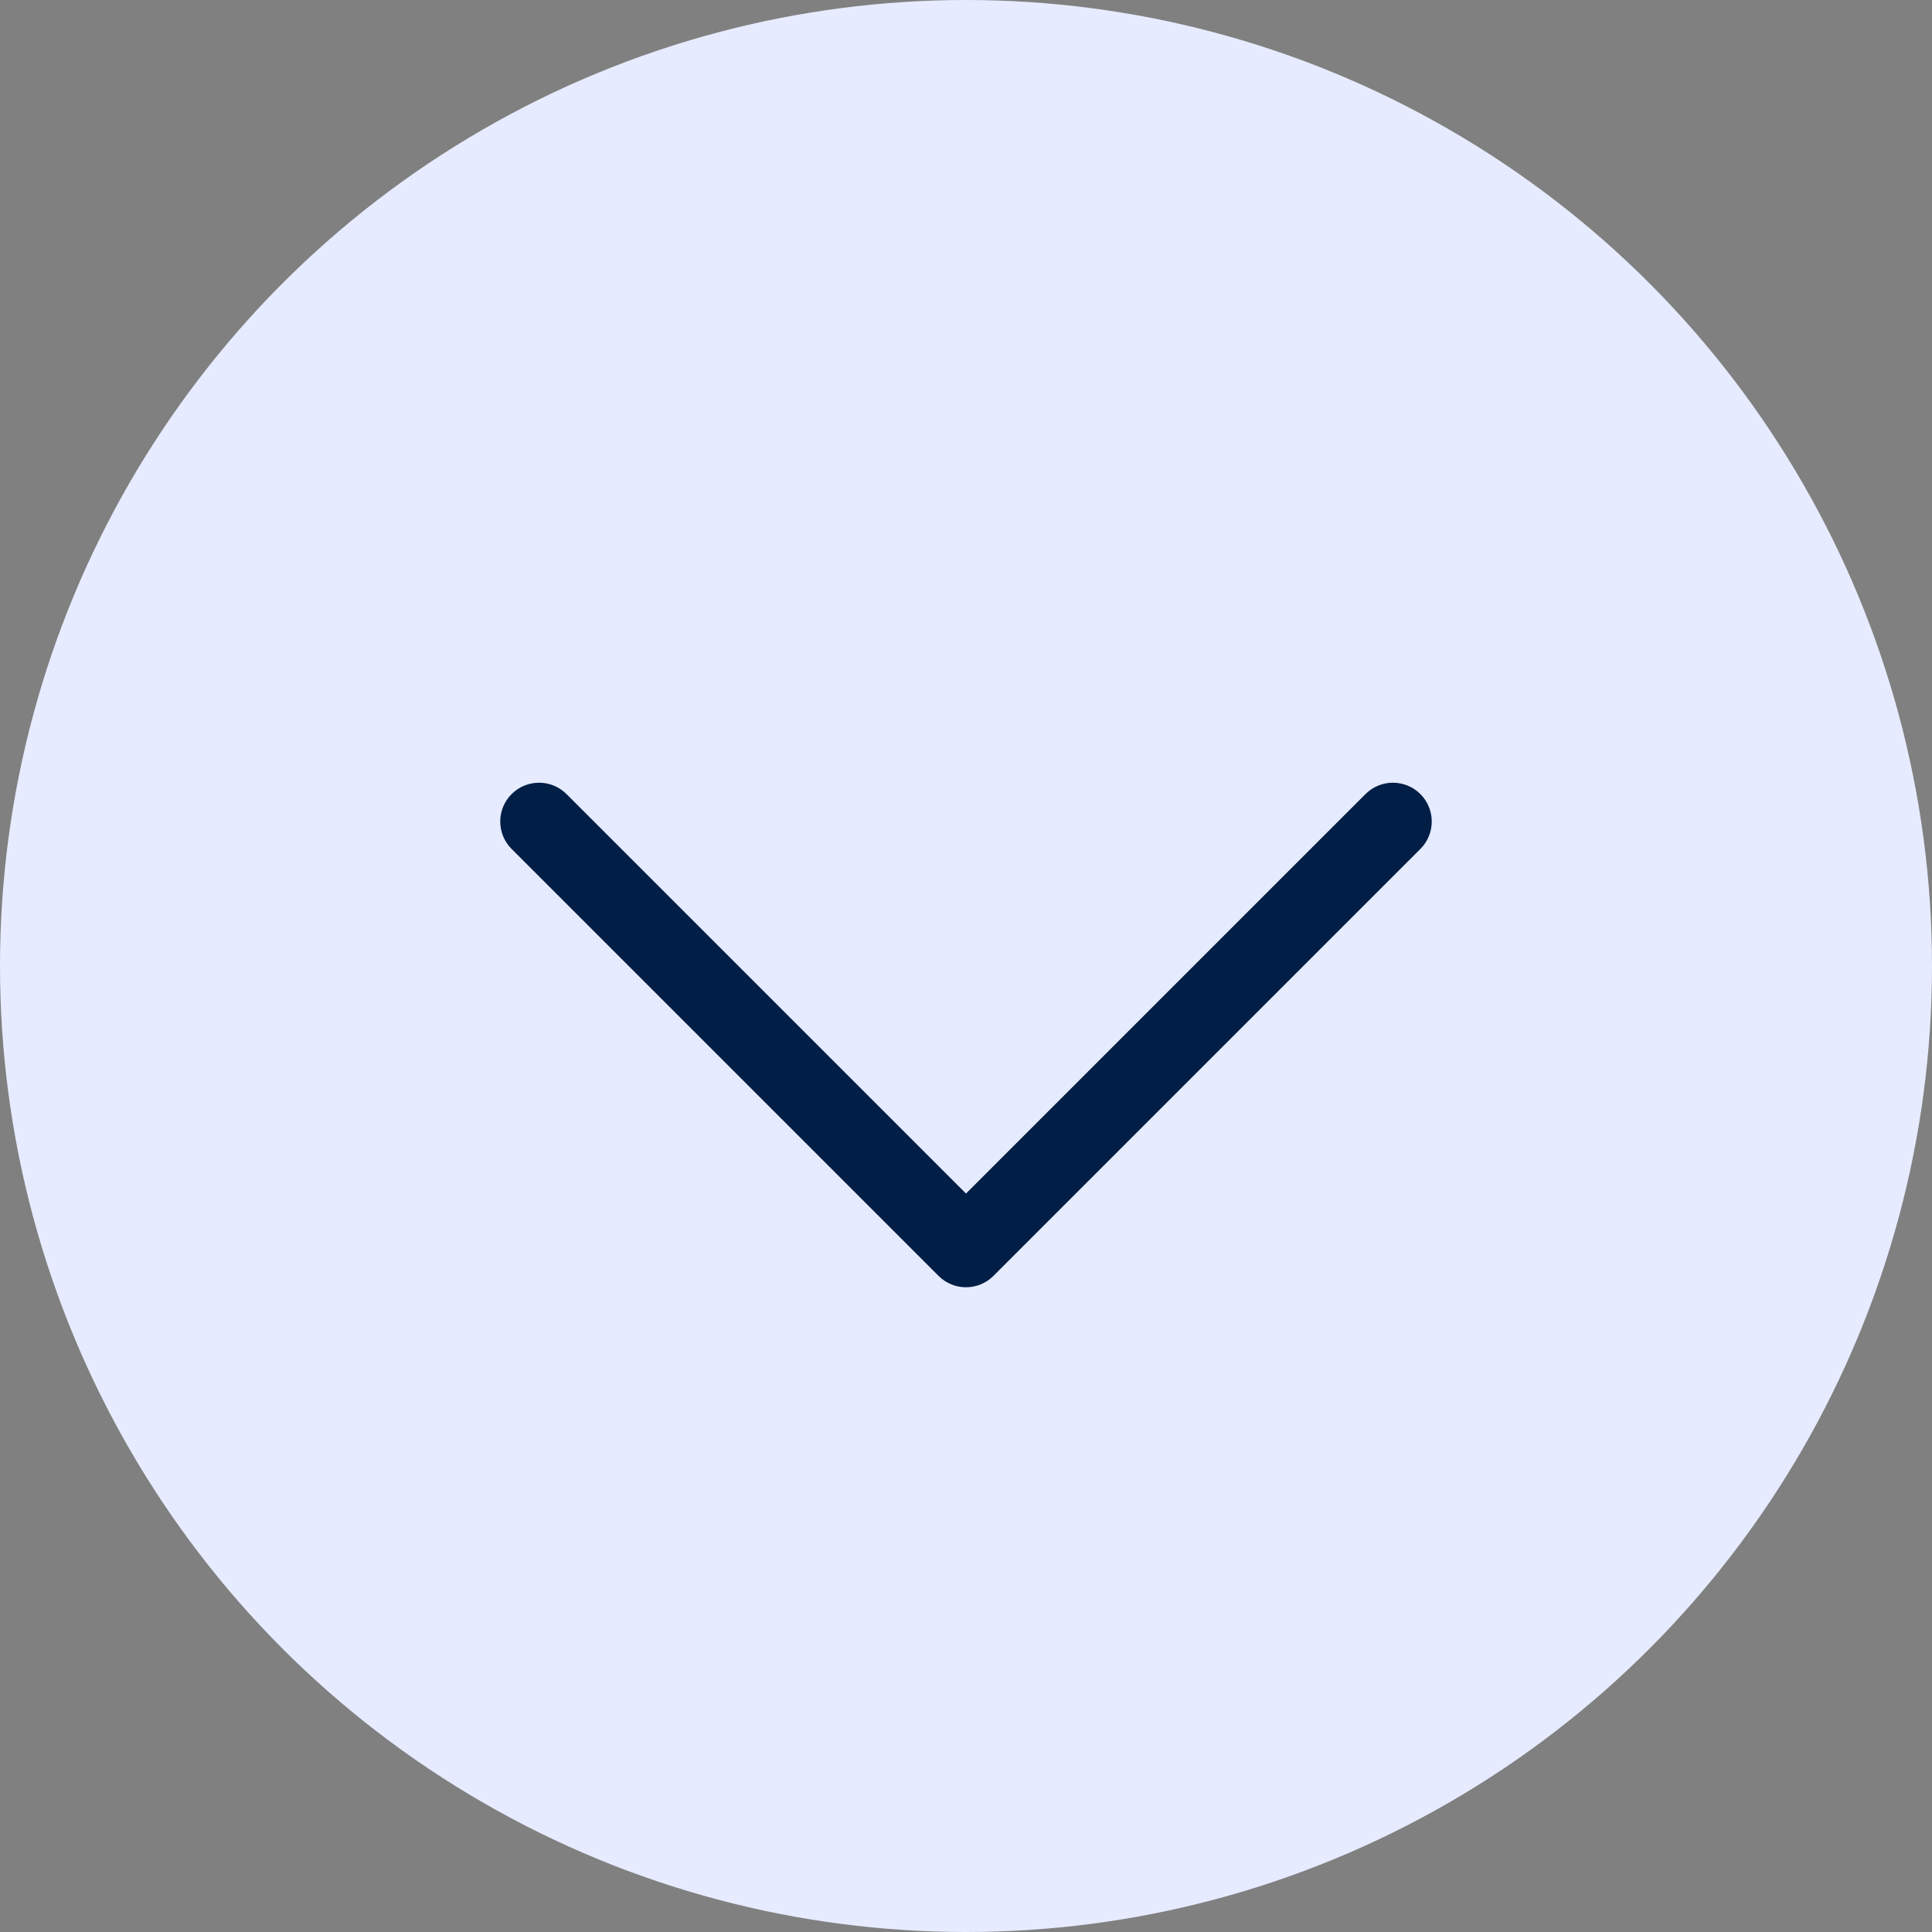
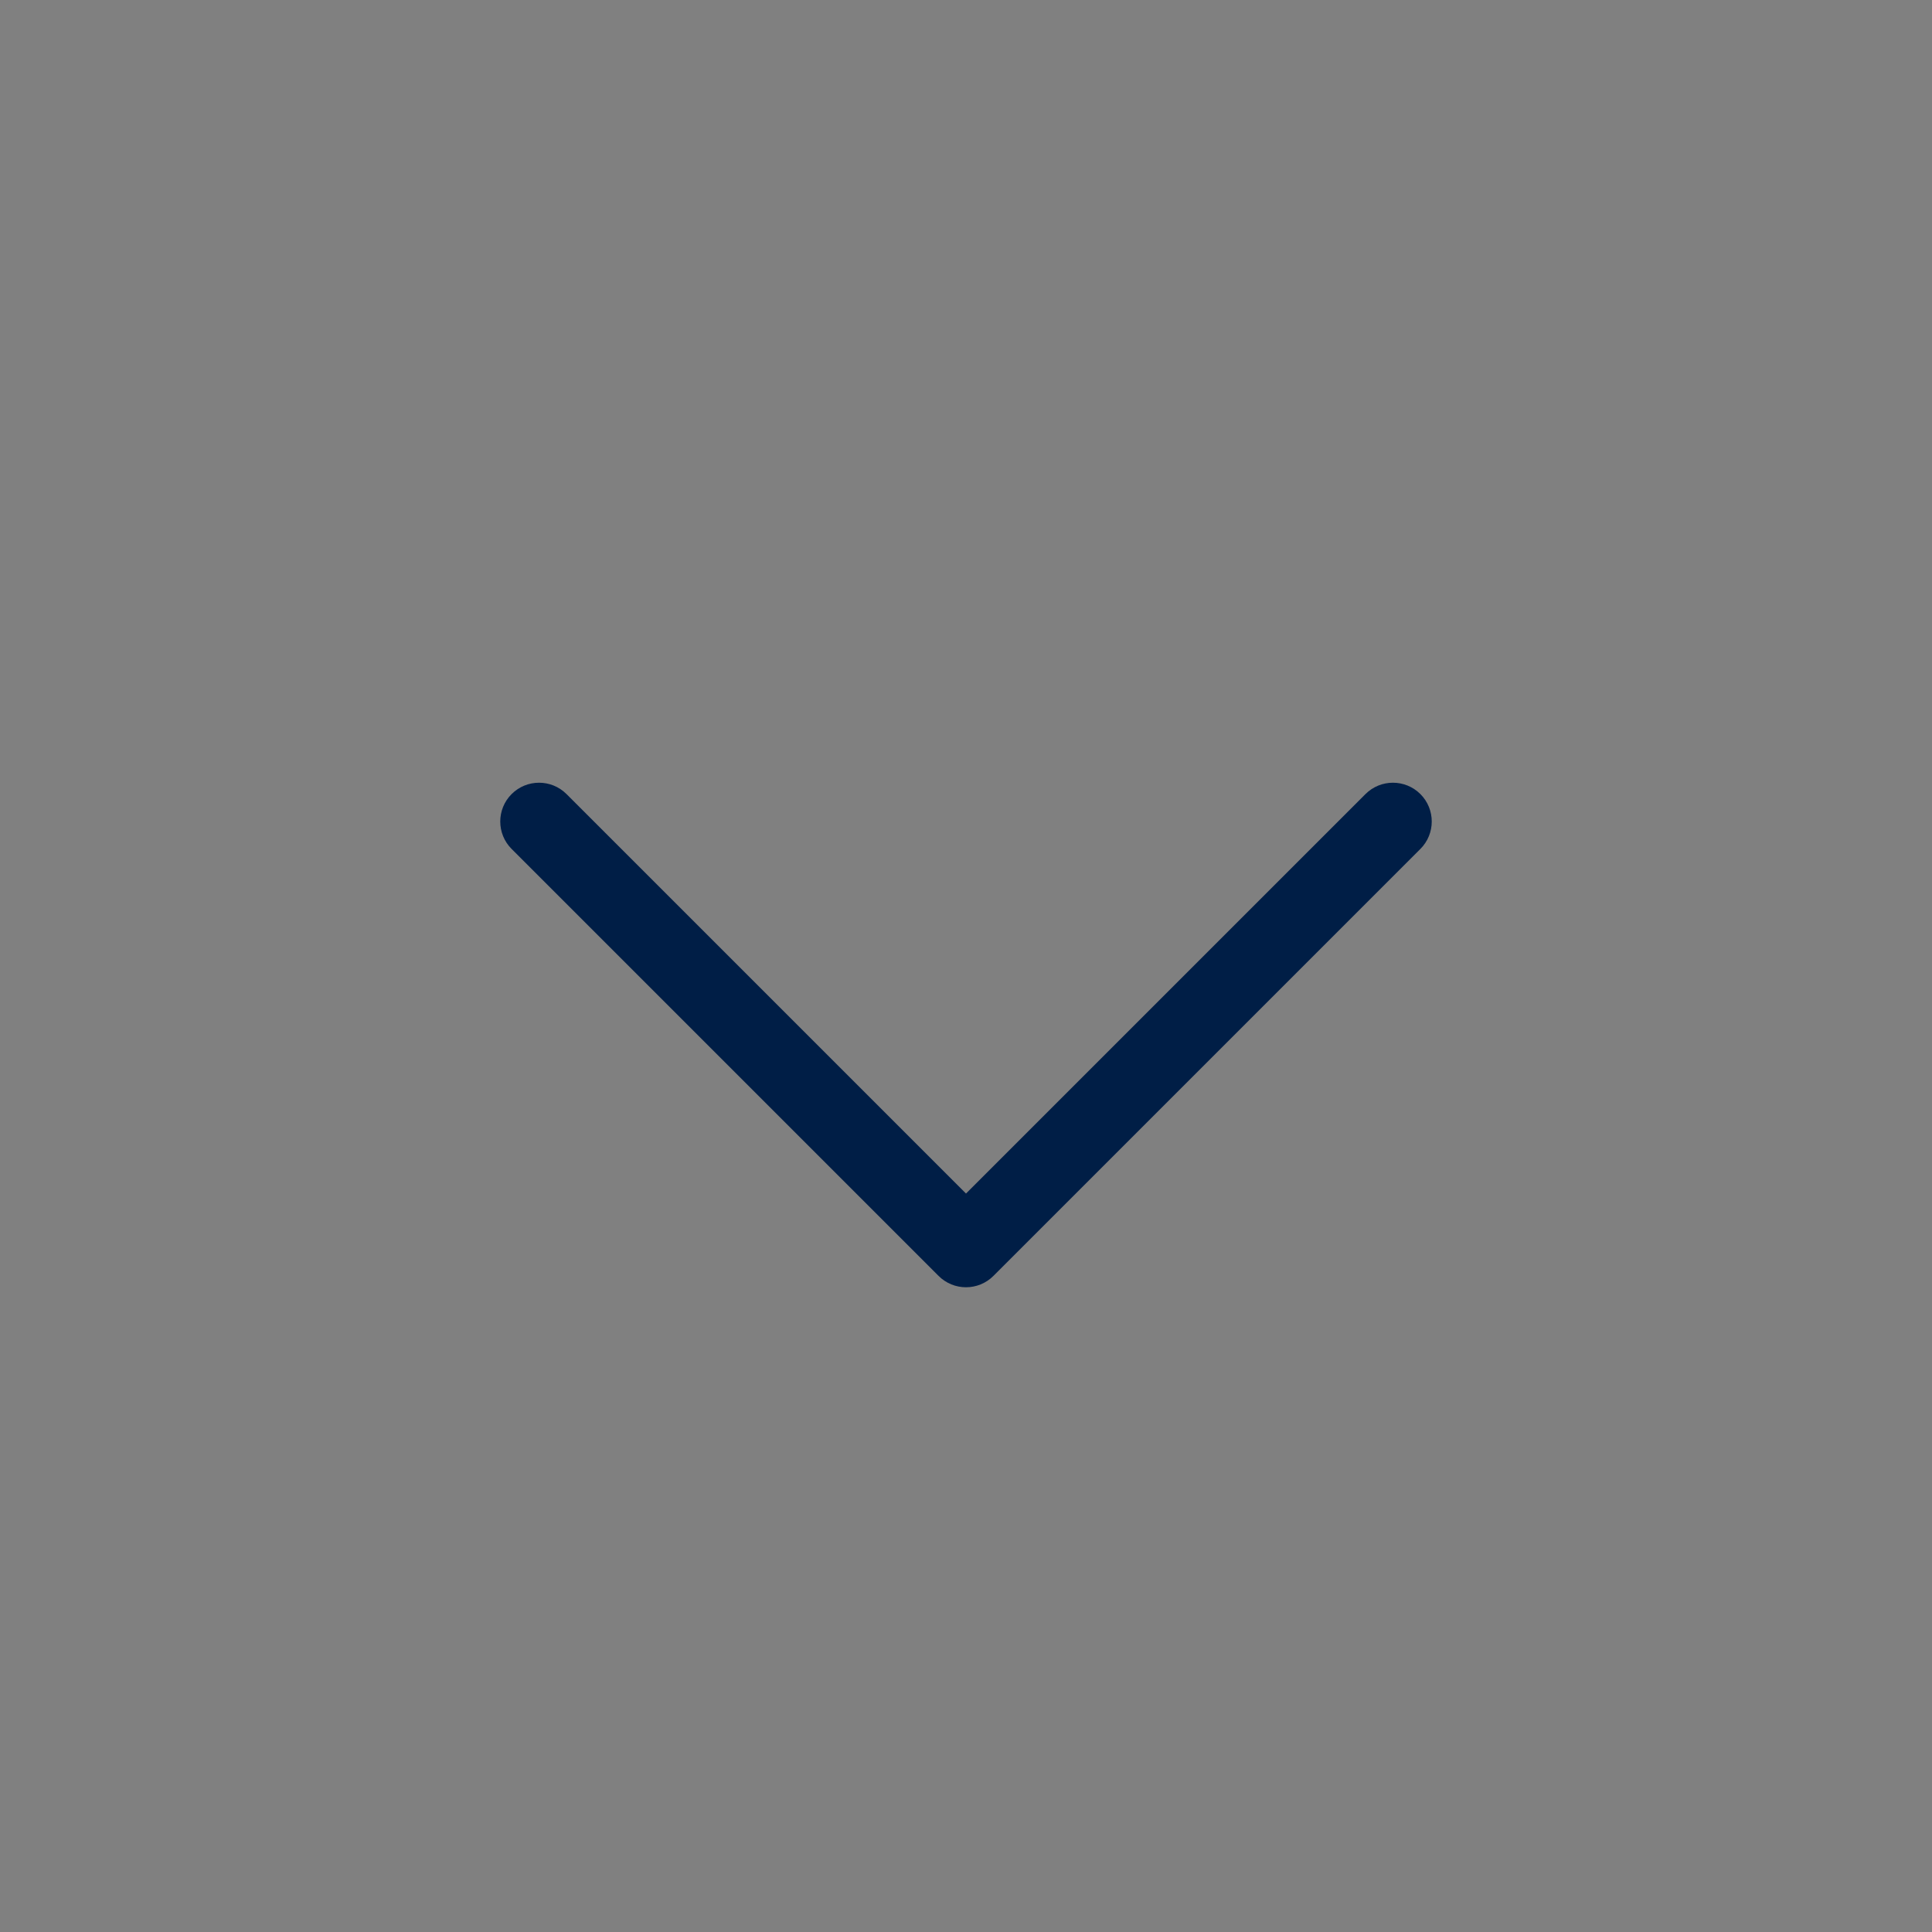
<svg xmlns="http://www.w3.org/2000/svg" width="28" height="28" viewBox="0 0 28 28" fill="none">
  <rect x="0" y="0" width="28" height="28" fill="#808080" stroke="none" />
-   <circle cx="14" cy="14" r="14" fill="#E6EBFF" />
  <path d="M20.75 11.906C20.75 12.05 20.695 12.194 20.585 12.304L14.398 18.491C14.178 18.711 13.822 18.711 13.602 18.491L7.415 12.304C7.195 12.084 7.195 11.728 7.415 11.508C7.635 11.289 7.99 11.289 8.21 11.508L14 17.298L19.79 11.508C20.01 11.289 20.365 11.289 20.585 11.508C20.695 11.618 20.75 11.762 20.75 11.906Z" fill="#001E46" />
</svg>